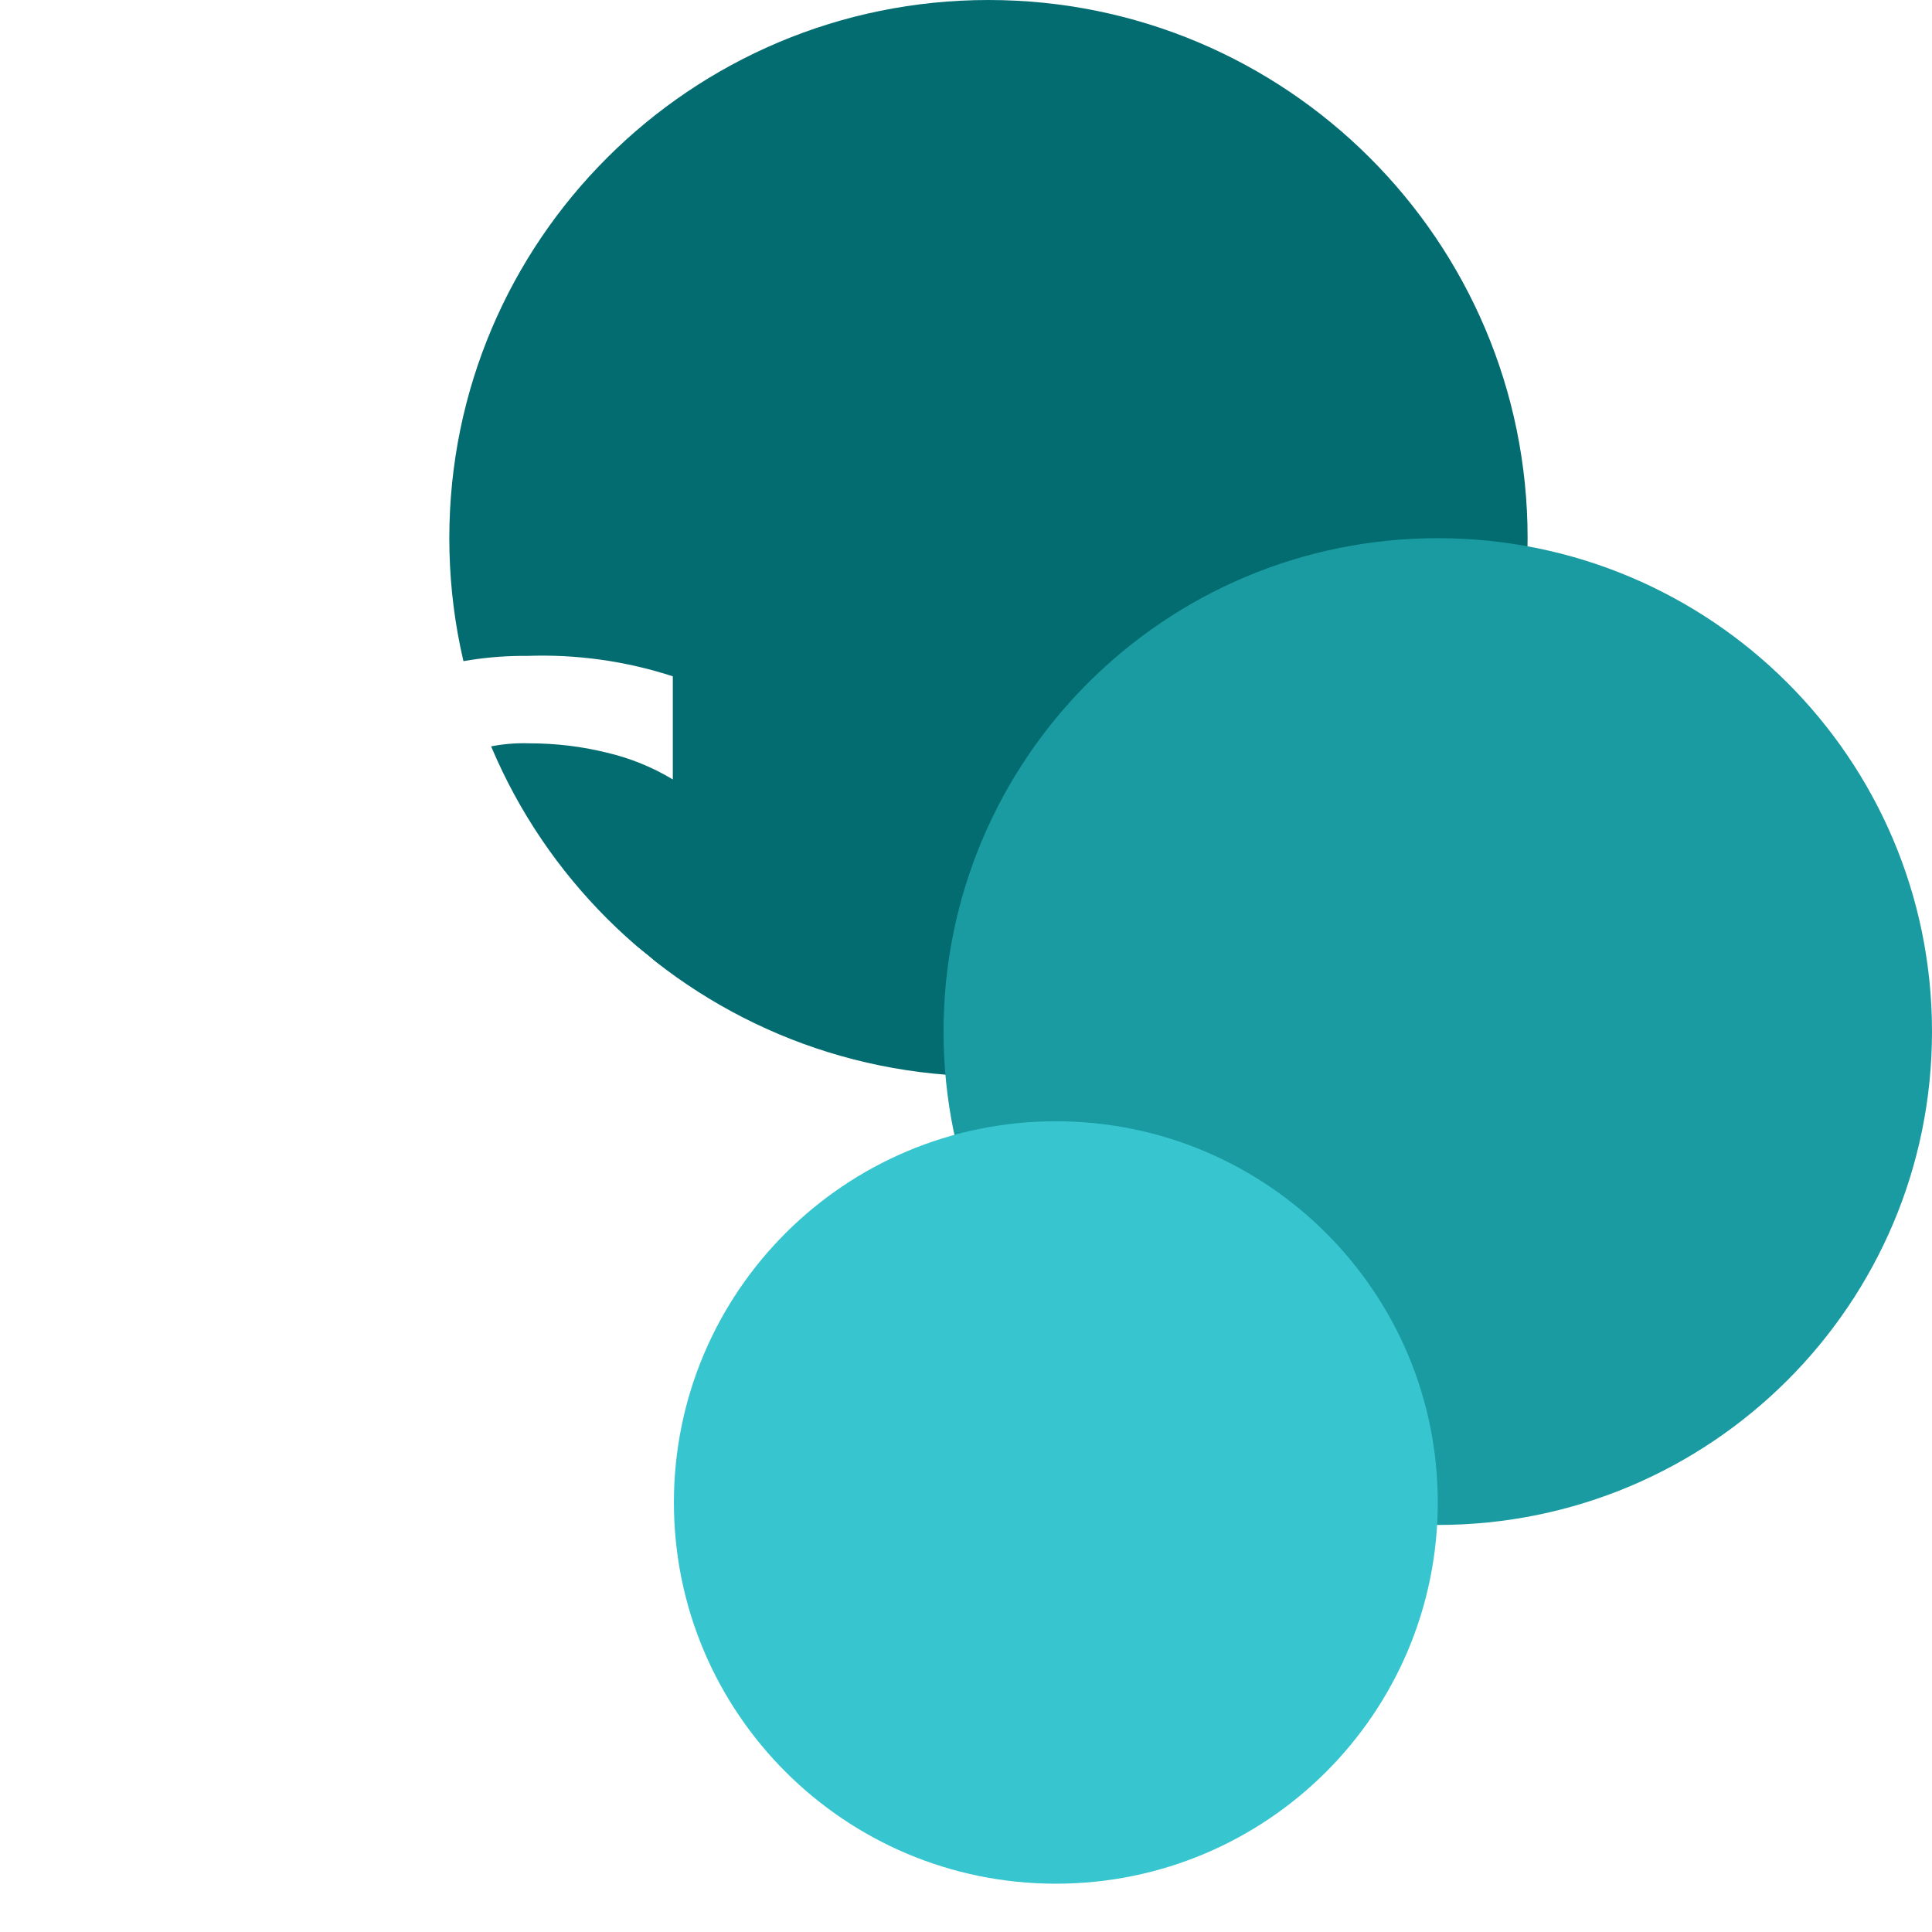
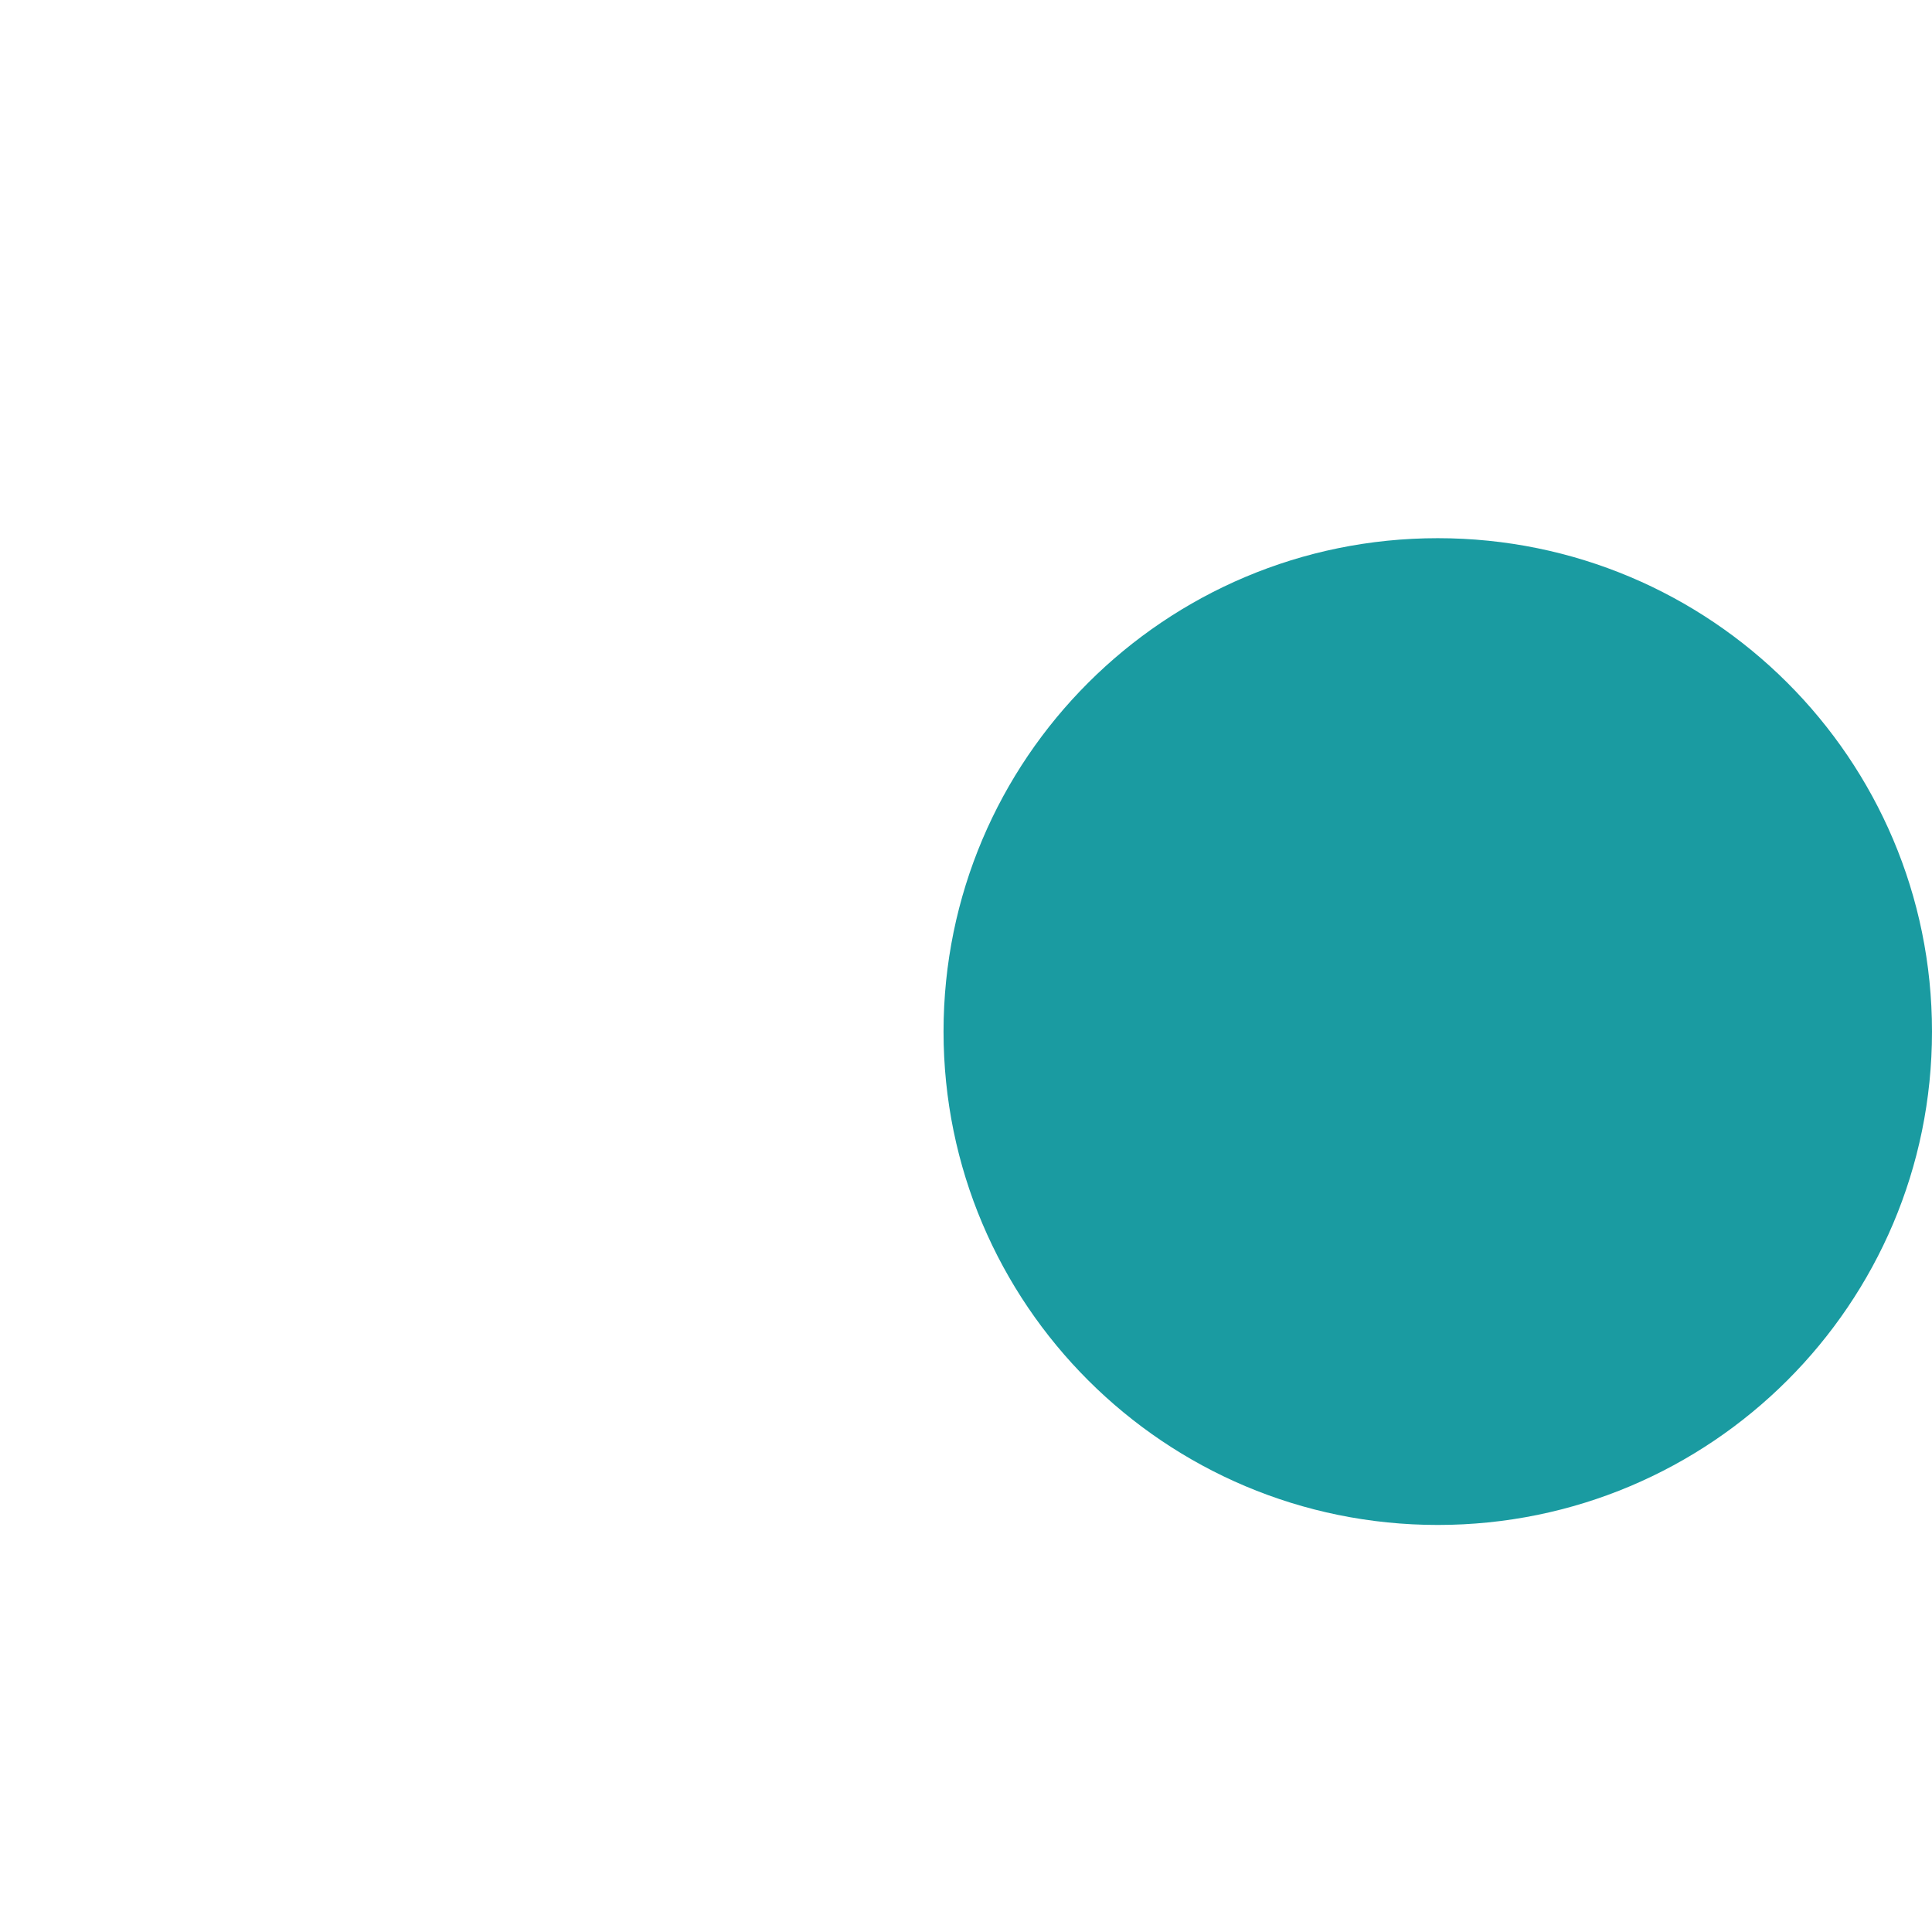
<svg xmlns="http://www.w3.org/2000/svg" viewBox="0 0 16 16">
  <g>
-     <path d="M8.186 8.914C10.652 8.914 12.651 6.919 12.651 4.457C12.651 1.996 10.652 0 8.186 0C5.72 0 3.721 1.996 3.721 4.457C3.721 6.919 5.72 8.914 8.186 8.914Z" fill="#036C70" />
    <path d="M11.907 12.629C14.168 12.629 16 10.799 16 8.543C16 6.286 14.168 4.457 11.907 4.457C9.646 4.457 7.814 6.286 7.814 8.543C7.814 10.799 9.646 12.629 11.907 12.629Z" fill="#1A9BA1" />
-     <path d="M8.744 15.6C10.491 15.6 11.907 14.187 11.907 12.443C11.907 10.699 10.491 9.286 8.744 9.286C6.997 9.286 5.581 10.699 5.581 12.443C5.581 14.187 6.997 15.6 8.744 15.6Z" fill="#37C6D0" />
    <path d="M0.682 3.714H7.504C7.881 3.714 8.186 4.019 8.186 4.395V11.205C8.186 11.581 7.881 11.886 7.504 11.886H0.682C0.305 11.886 0 11.581 0 11.205V4.395C0 4.019 0.305 3.714 0.682 3.714Z" fill="url(#sharepoint_gradient)" />
-     <path d="M3.046 7.717C2.886 7.611 2.753 7.47 2.656 7.305C2.562 7.132 2.515 6.938 2.52 6.741C2.512 6.475 2.602 6.216 2.773 6.012C2.953 5.807 3.185 5.656 3.445 5.574C3.741 5.477 4.051 5.429 4.363 5.432C4.773 5.417 5.182 5.474 5.572 5.601V6.455C5.403 6.353 5.218 6.278 5.025 6.233C4.816 6.181 4.601 6.156 4.385 6.156C4.158 6.148 3.932 6.195 3.728 6.295C3.57 6.363 3.468 6.518 3.468 6.689C3.467 6.793 3.507 6.894 3.579 6.969C3.664 7.057 3.765 7.129 3.877 7.181C4.001 7.243 4.187 7.325 4.435 7.427C4.462 7.436 4.489 7.446 4.515 7.459C4.759 7.554 4.994 7.67 5.219 7.806C5.388 7.91 5.531 8.053 5.635 8.224C5.741 8.417 5.792 8.635 5.783 8.855C5.796 9.128 5.712 9.397 5.547 9.615C5.382 9.816 5.162 9.963 4.914 10.04C4.622 10.131 4.318 10.175 4.012 10.171C3.738 10.172 3.464 10.15 3.194 10.104C2.965 10.067 2.742 10.001 2.53 9.909V9.009C2.733 9.153 2.96 9.261 3.2 9.328C3.439 9.403 3.688 9.442 3.939 9.446C4.171 9.461 4.403 9.412 4.609 9.304C4.753 9.223 4.841 9.069 4.837 8.904C4.838 8.788 4.793 8.678 4.711 8.597C4.609 8.497 4.491 8.415 4.362 8.354C4.213 8.28 3.994 8.182 3.705 8.06C3.474 7.968 3.254 7.853 3.046 7.717Z" fill="white" />
  </g>
</svg>